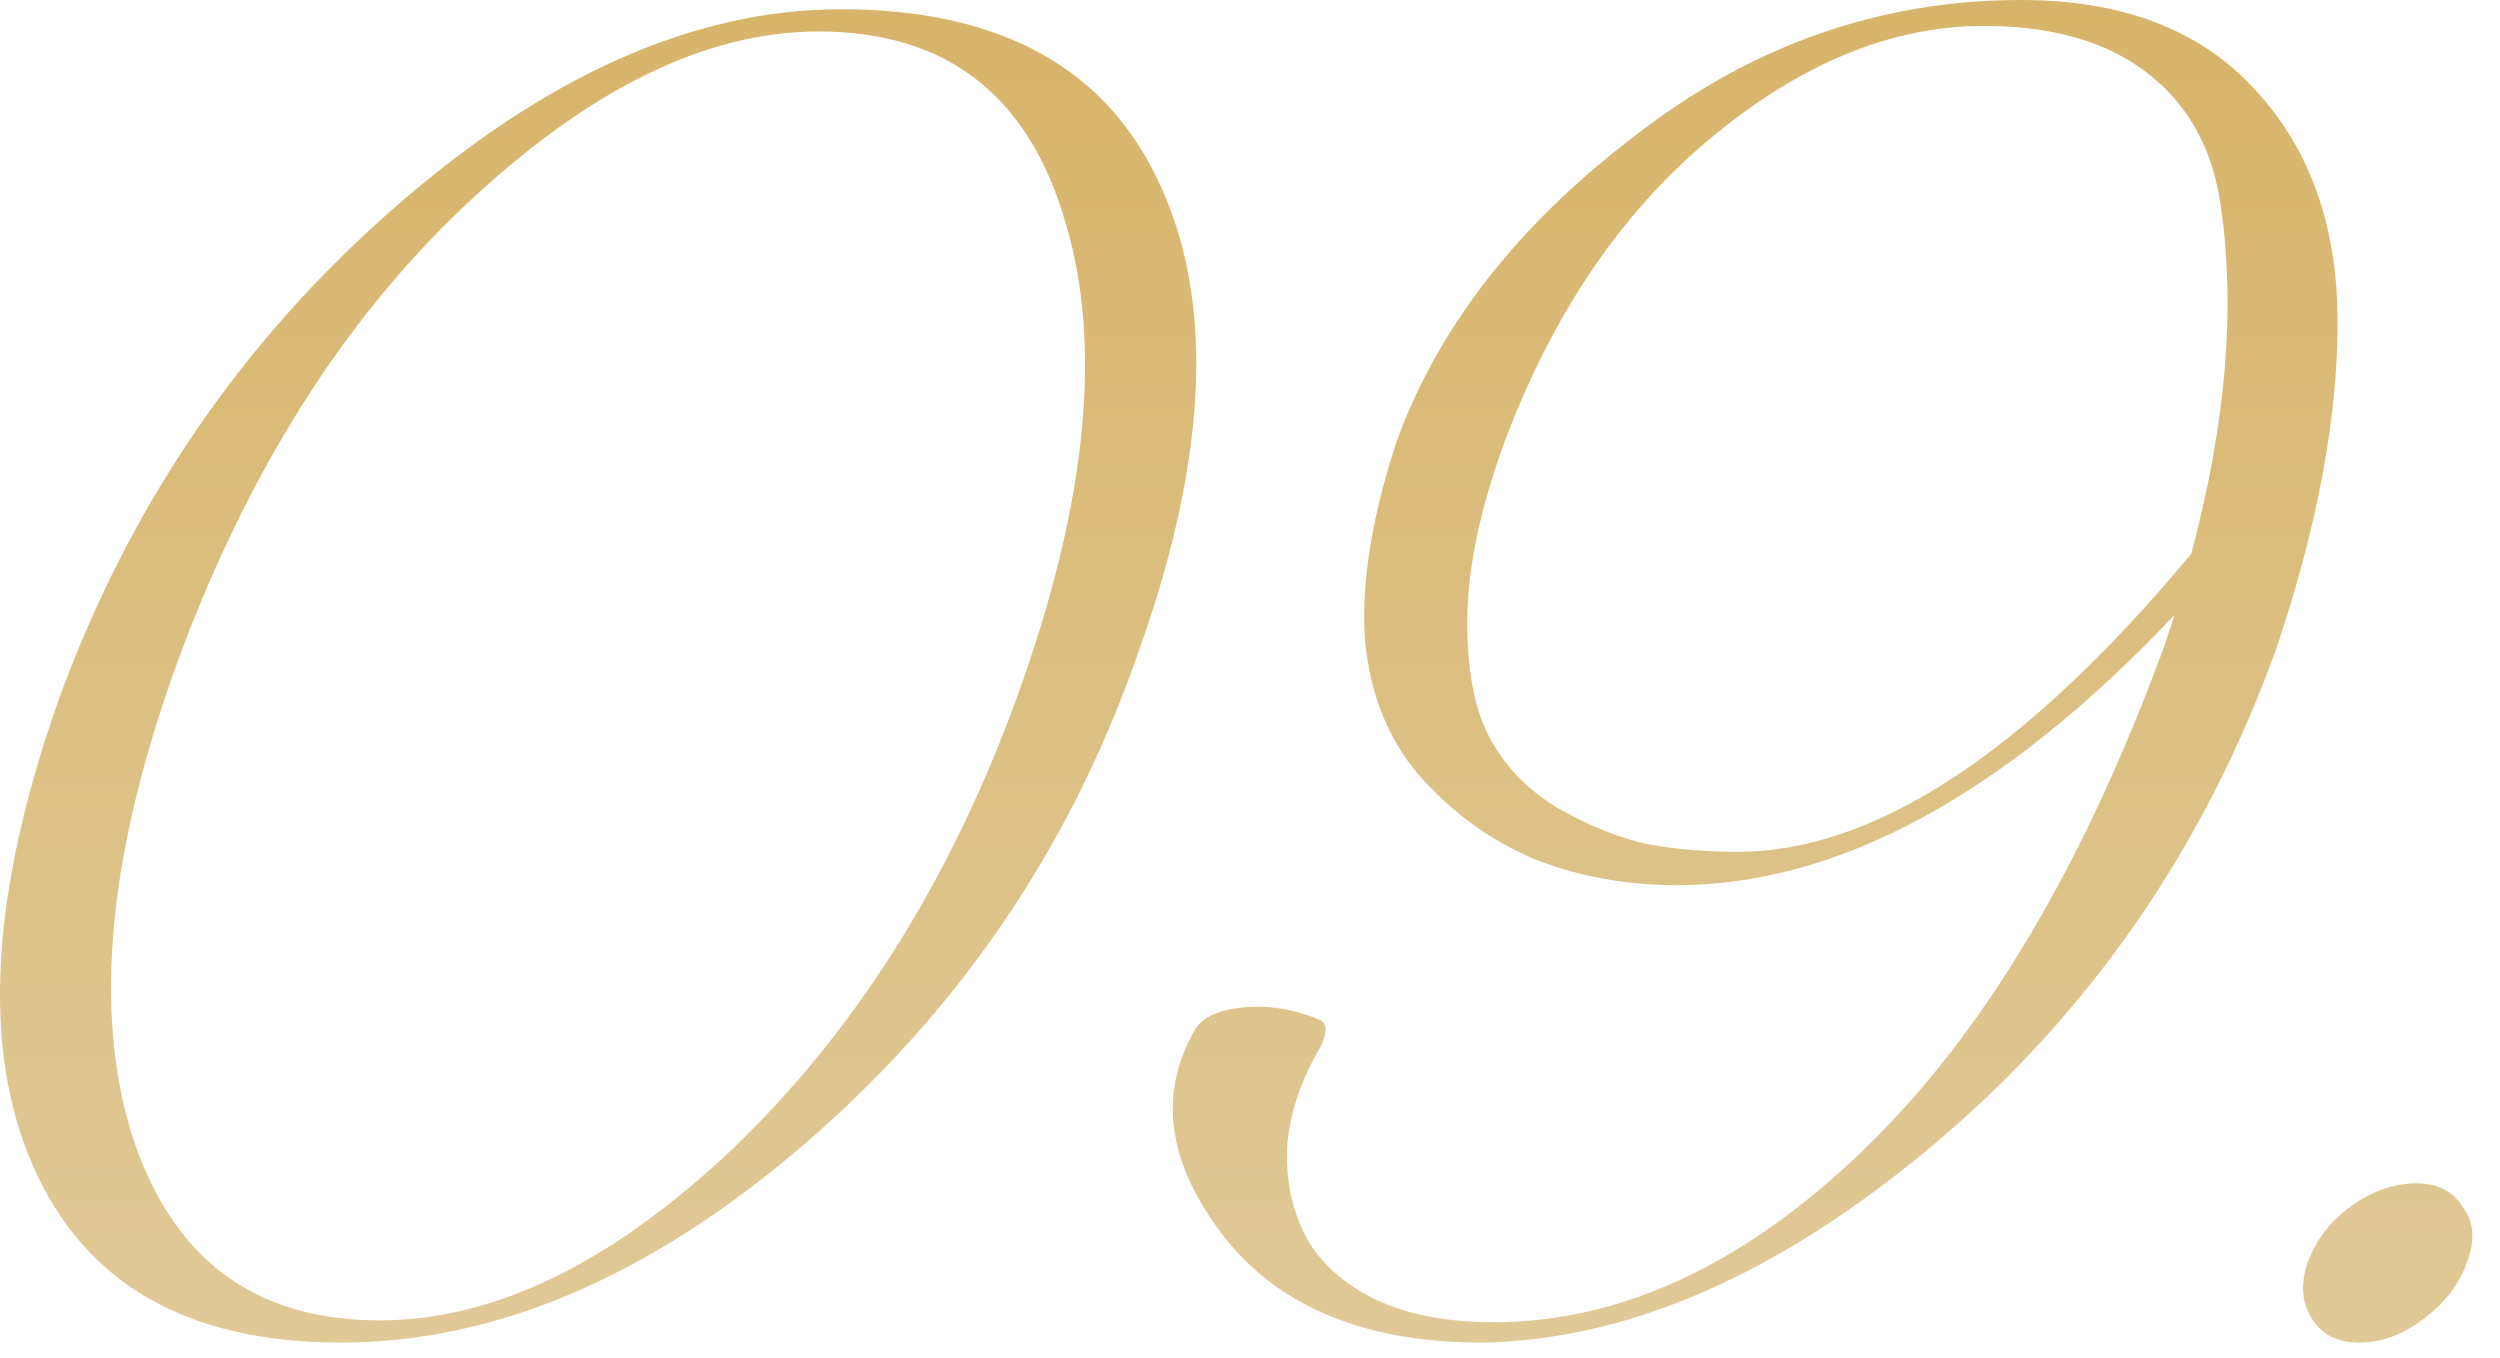
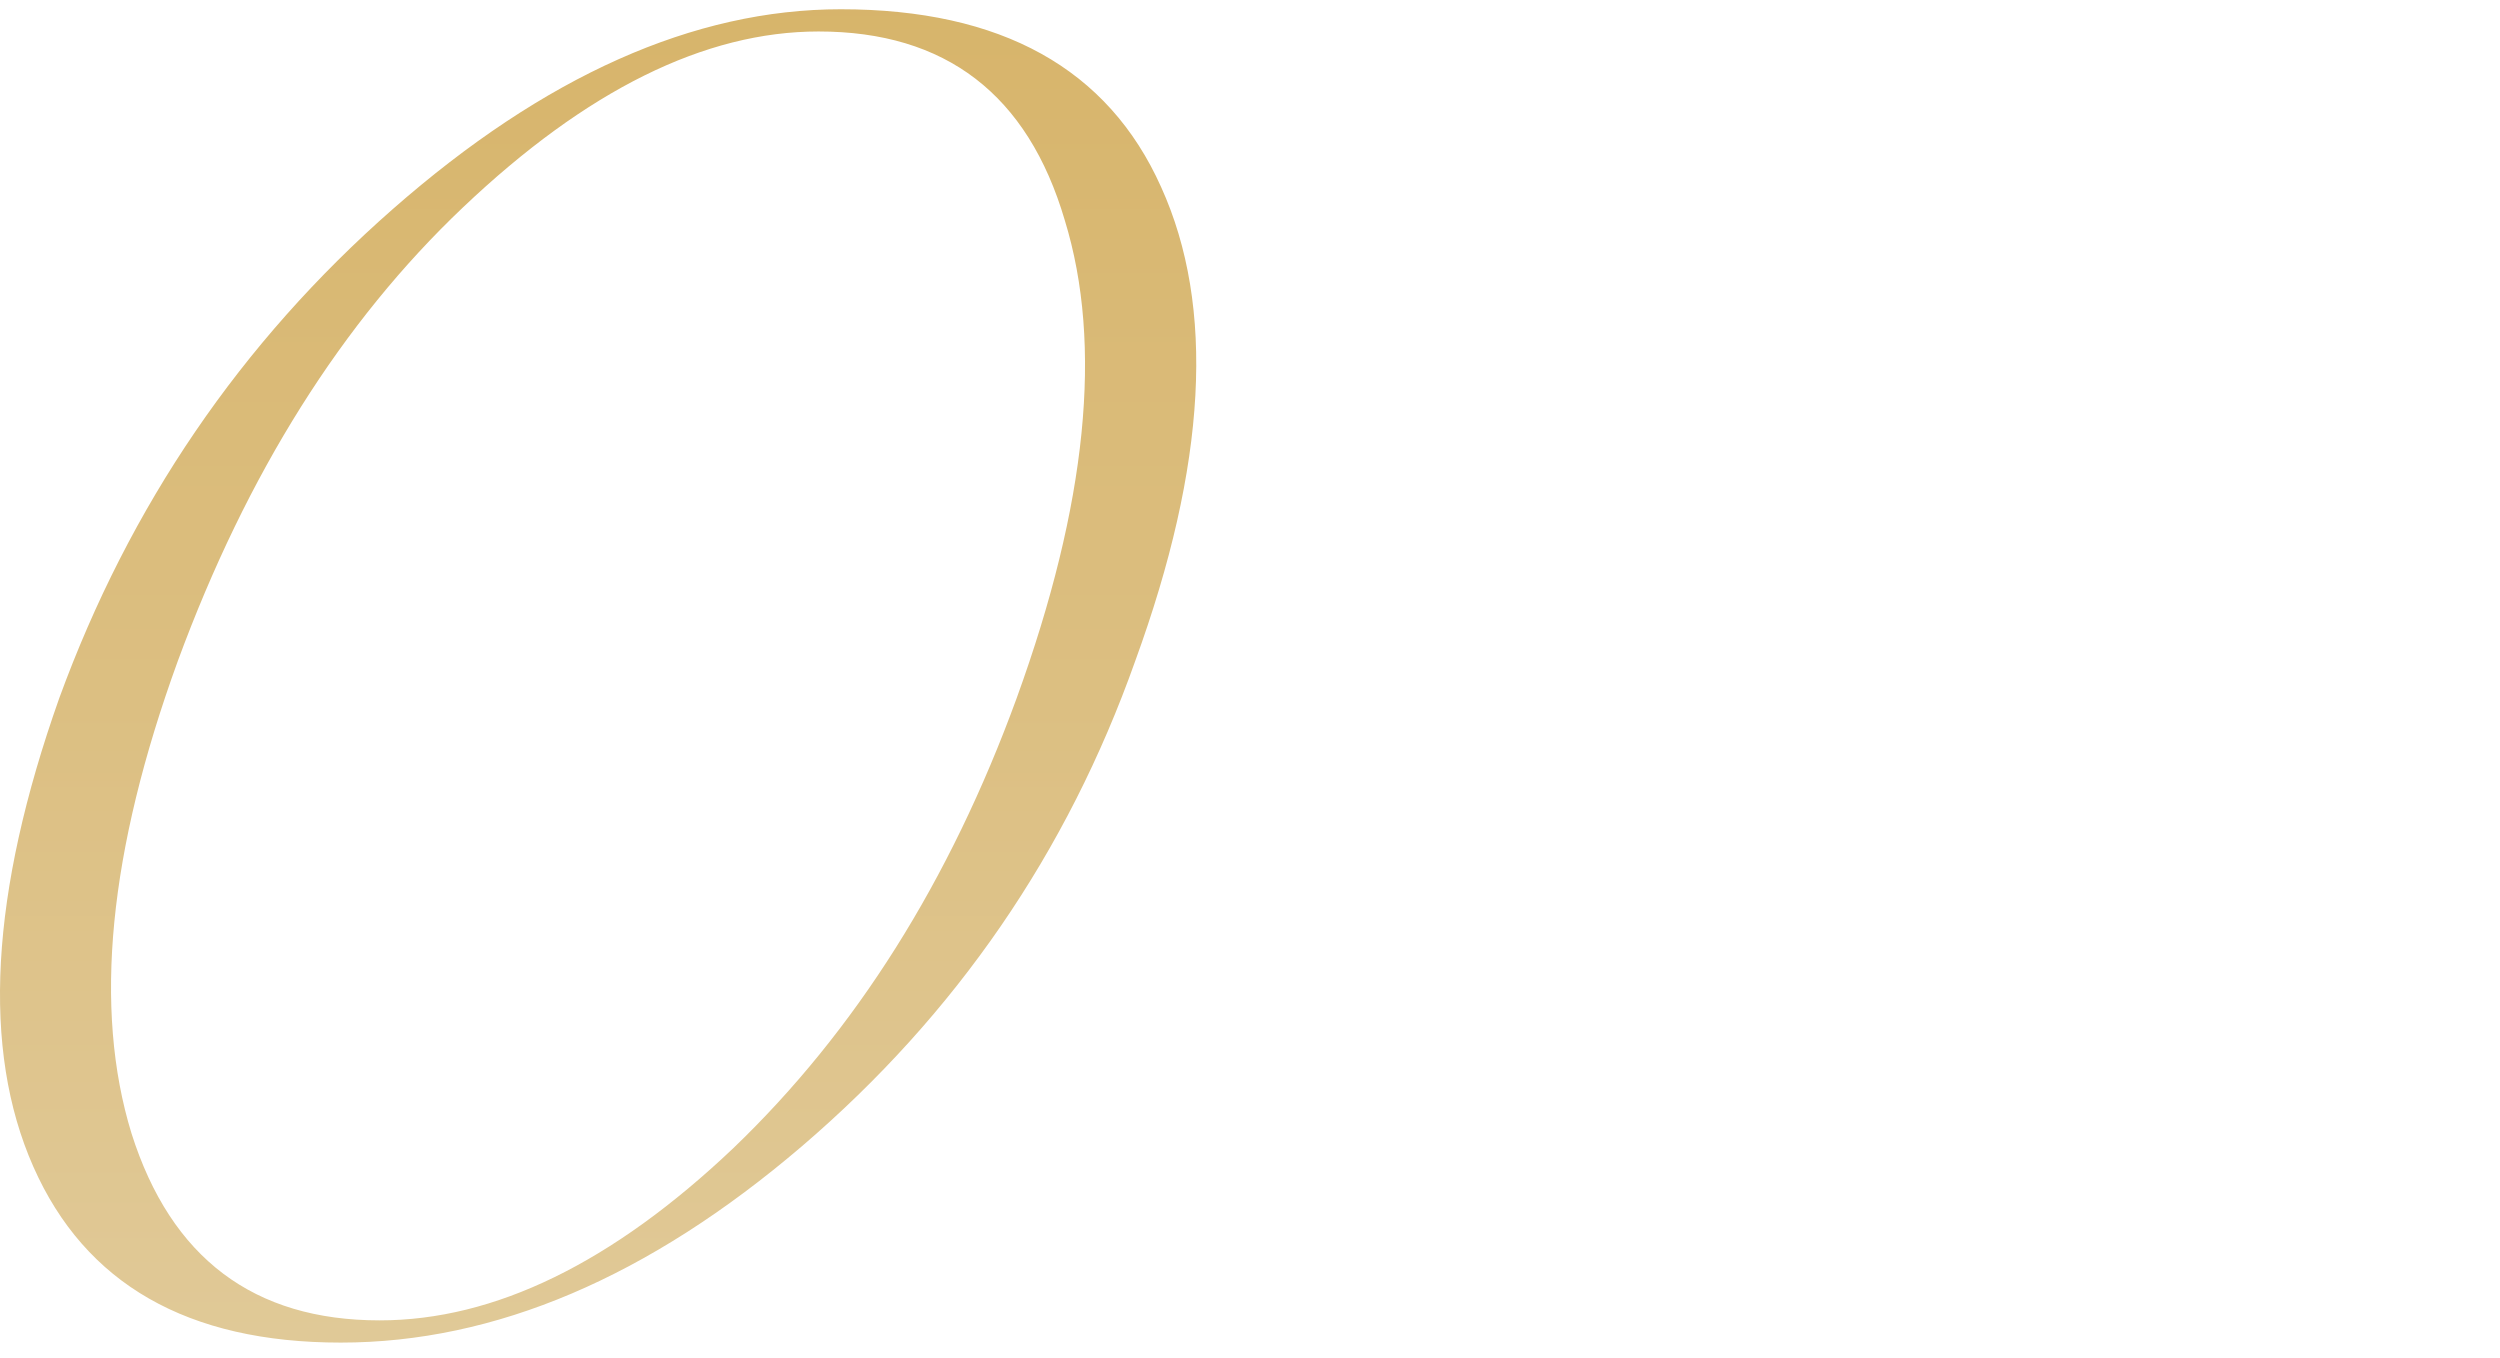
<svg xmlns="http://www.w3.org/2000/svg" width="81" height="44" viewBox="0 0 81 44" fill="none">
  <path d="M11.04 43.5C6.08 43.5 2.76 41.6 1.08 37.8C-0.6 34 -0.32 28.94 1.92 22.62C4.2 16.38 7.8 11.1 12.72 6.78C17.64 2.46 22.48 0.3 27.24 0.3C32.44 0.3 35.9 2.22 37.62 6.06C39.38 9.94 39.1 15.06 36.78 21.42C34.58 27.62 30.98 32.86 25.98 37.14C21.02 41.38 16.04 43.5 11.04 43.5ZM12.3 42.78C16.02 42.78 19.84 40.92 23.76 37.2C27.72 33.4 30.78 28.54 32.94 22.62C35.22 16.34 35.74 11.18 34.5 7.14C33.3 3.06 30.64 1.02 26.52 1.02C22.84 1.02 19 2.92 15 6.72C11.08 10.44 8 15.34 5.76 21.42C3.52 27.58 3.02 32.68 4.26 36.72C5.54 40.76 8.22 42.78 12.3 42.78Z" fill="url(#paint0_linear_449_726)" />
-   <path d="M65.478 0C68.758 0 71.278 0.96 73.038 2.88C74.838 4.8 75.738 7.32 75.738 10.44C75.738 13.56 75.078 17.08 73.758 21C71.438 27.44 67.738 32.8 62.658 37.08C57.658 41.28 52.778 43.42 48.018 43.5C44.218 43.5 41.418 42.34 39.618 40.02C37.818 37.66 37.518 35.44 38.718 33.36C38.958 32.96 39.478 32.72 40.278 32.64C41.118 32.56 41.958 32.7 42.798 33.06C42.998 33.18 42.998 33.46 42.798 33.9C42.198 34.9 41.838 35.92 41.718 36.96C41.638 38 41.798 38.96 42.198 39.84C42.598 40.72 43.318 41.44 44.358 42C45.438 42.56 46.778 42.84 48.378 42.84C52.538 42.84 56.558 40.96 60.438 37.2C64.278 33.48 67.498 28.08 70.098 21L70.458 19.92C64.938 25.76 59.558 28.68 54.318 28.68C52.758 28.68 51.278 28.42 49.878 27.9C48.478 27.34 47.238 26.48 46.158 25.32C45.078 24.16 44.438 22.68 44.238 20.88C44.078 19.04 44.418 16.84 45.258 14.28C46.618 10.56 49.198 7.26 52.998 4.38C56.758 1.46 60.918 0 65.478 0ZM70.998 17.94C72.118 13.74 72.438 10 71.958 6.72C71.718 4.88 70.938 3.44 69.618 2.4C68.298 1.36 66.518 0.84 64.278 0.84C61.278 0.84 58.318 2.06 55.398 4.5C52.518 6.9 50.298 10.18 48.738 14.34C47.938 16.54 47.538 18.48 47.538 20.16C47.538 21.8 47.798 23.08 48.318 24C48.838 24.92 49.578 25.66 50.538 26.22C51.538 26.78 52.498 27.16 53.418 27.36C54.338 27.52 55.298 27.6 56.298 27.6C60.738 27.6 65.638 24.38 70.998 17.94Z" fill="url(#paint1_linear_449_726)" />
-   <path d="M76.442 43.5C75.762 43.5 75.262 43.26 74.942 42.78C74.582 42.26 74.522 41.64 74.762 40.92C75.042 40.16 75.522 39.54 76.202 39.06C76.882 38.58 77.582 38.34 78.302 38.34C78.982 38.34 79.482 38.6 79.802 39.12C80.162 39.6 80.202 40.2 79.922 40.92C79.682 41.6 79.222 42.2 78.542 42.72C77.862 43.24 77.162 43.5 76.442 43.5Z" fill="url(#paint2_linear_449_726)" />
  <defs>
    <linearGradient id="paint0_linear_449_726" x1="44.117" y1="-0.529" x2="44.117" y2="59.888" gradientUnits="userSpaceOnUse">
      <stop stop-color="#E4D1A8" />
      <stop offset="0" stop-color="#D7B46A" />
      <stop offset="1" stop-color="#E4D1A8" />
    </linearGradient>
    <linearGradient id="paint1_linear_449_726" x1="44.117" y1="-0.529" x2="44.117" y2="59.888" gradientUnits="userSpaceOnUse">
      <stop stop-color="#E4D1A8" />
      <stop offset="0" stop-color="#D7B46A" />
      <stop offset="1" stop-color="#E4D1A8" />
    </linearGradient>
    <linearGradient id="paint2_linear_449_726" x1="44.117" y1="-0.529" x2="44.117" y2="59.888" gradientUnits="userSpaceOnUse">
      <stop stop-color="#E4D1A8" />
      <stop offset="0" stop-color="#D7B46A" />
      <stop offset="1" stop-color="#E4D1A8" />
    </linearGradient>
  </defs>
</svg>